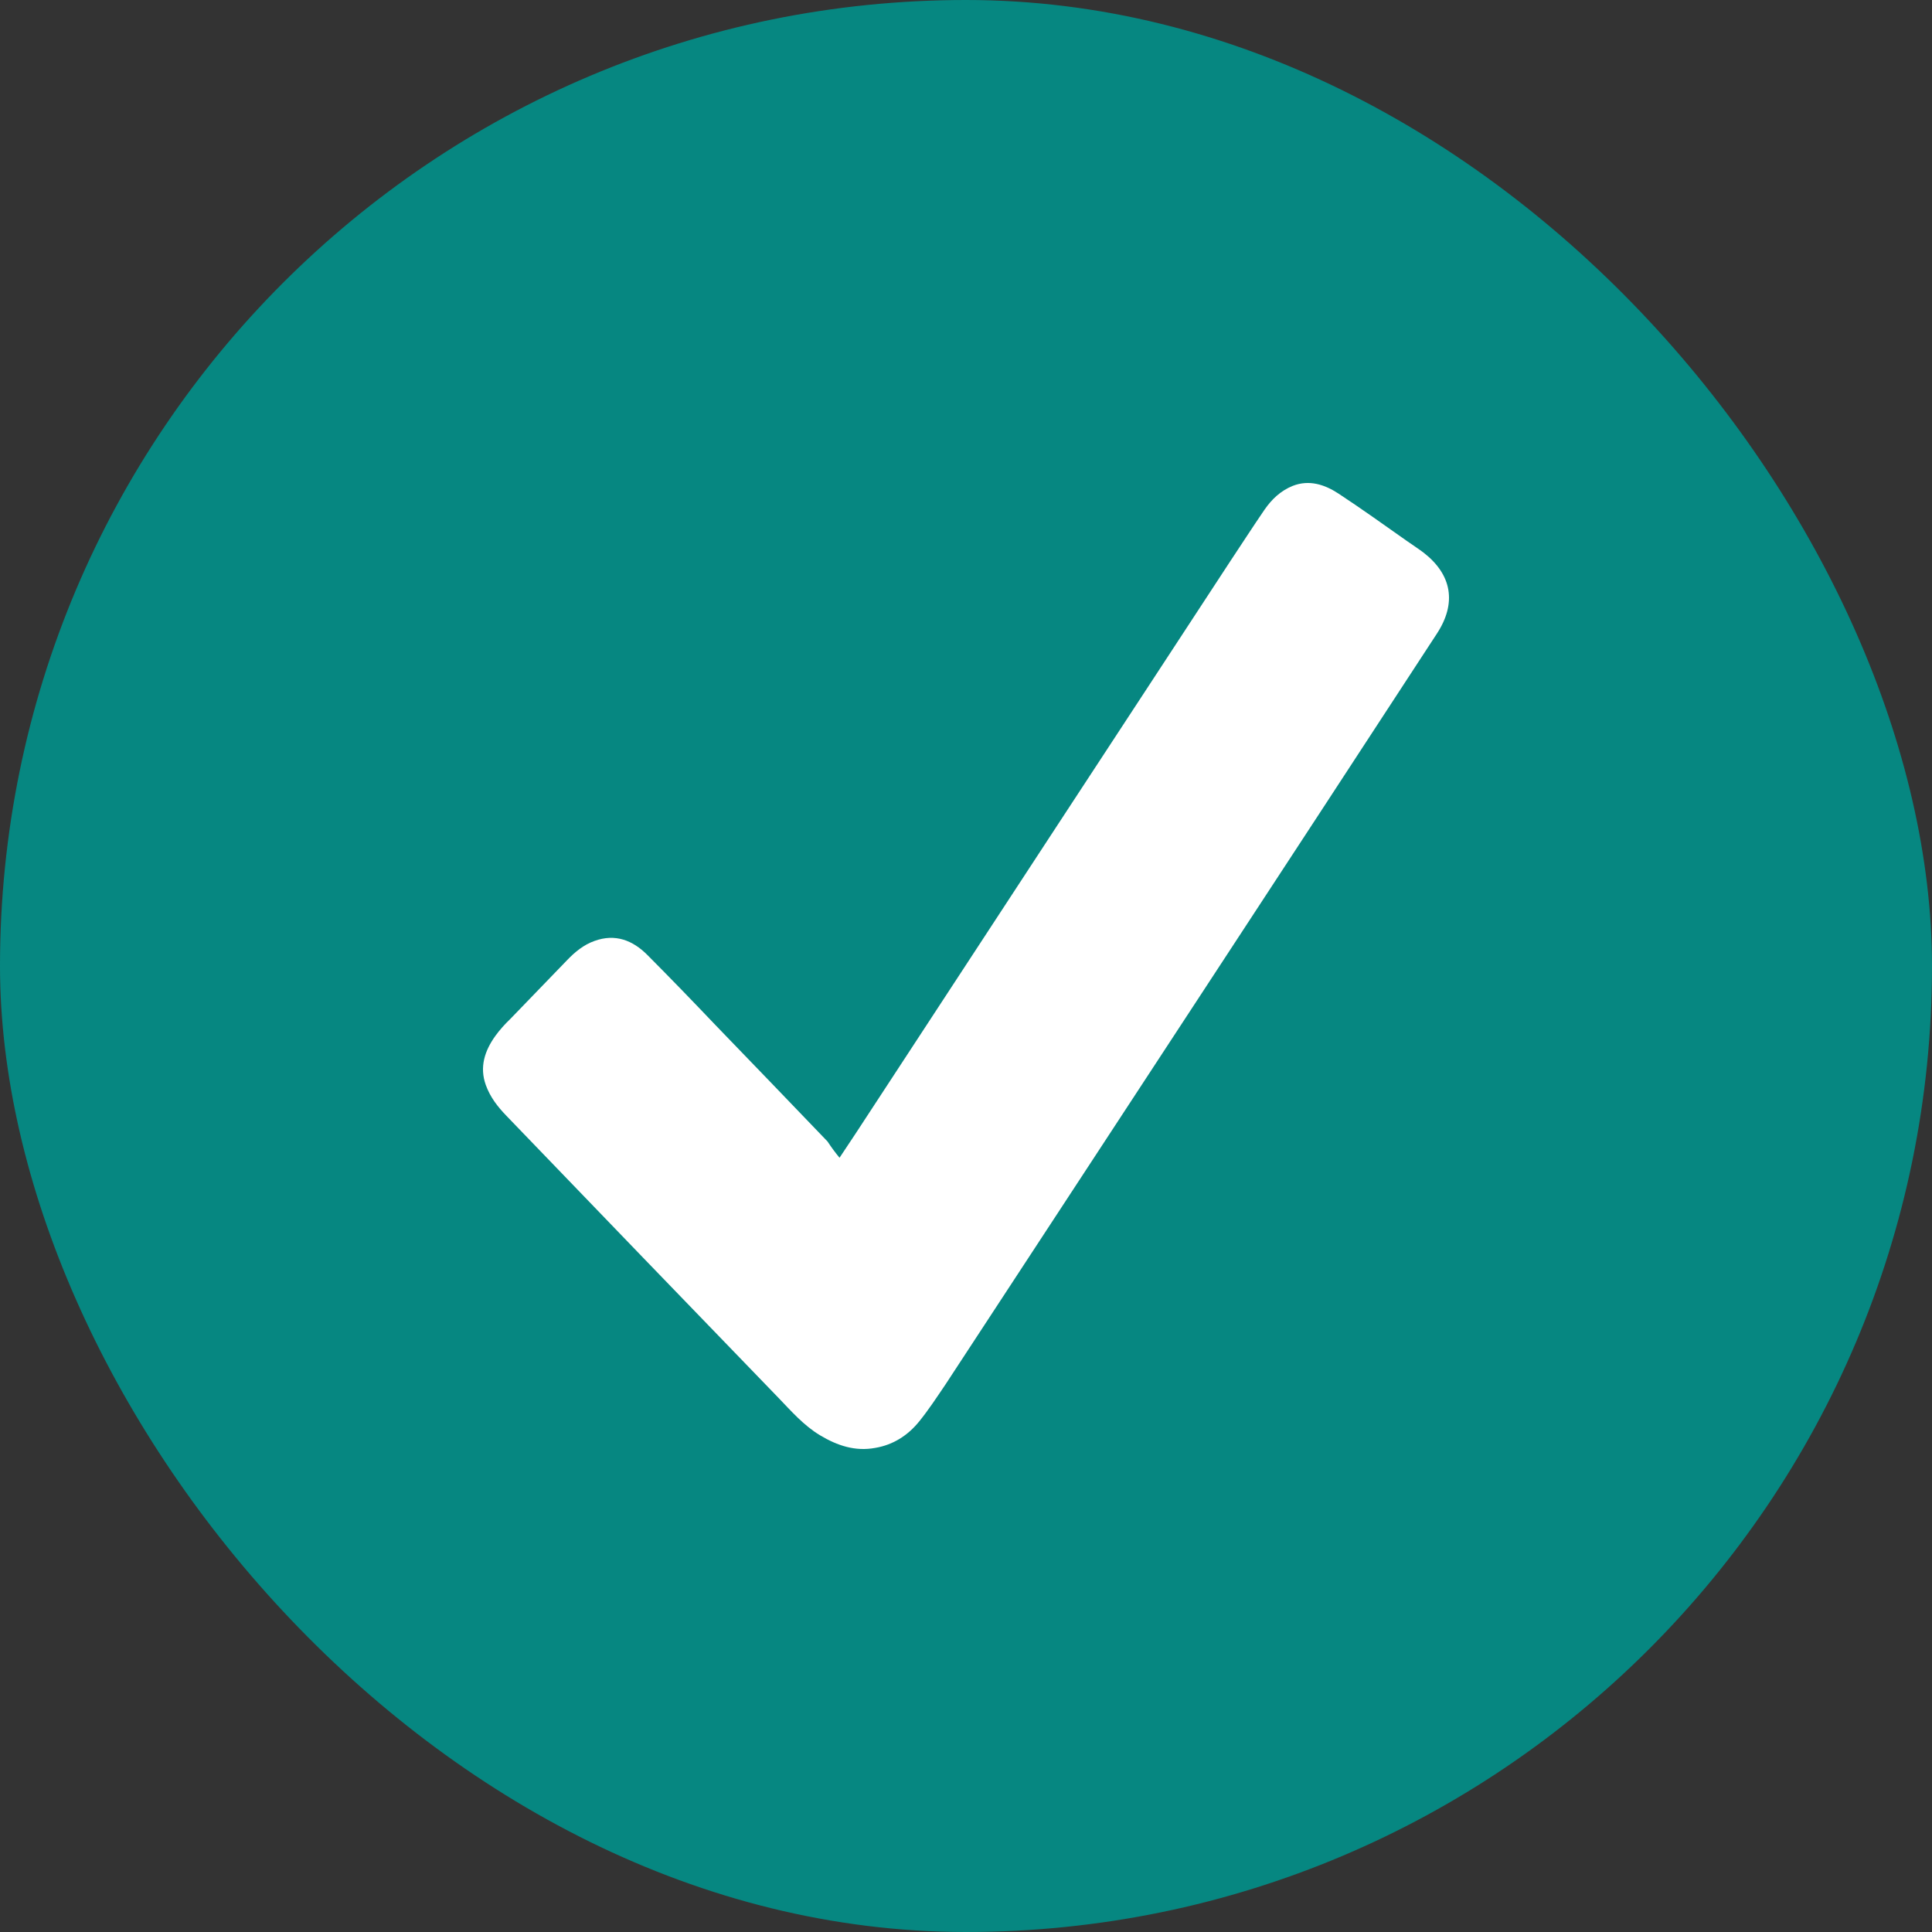
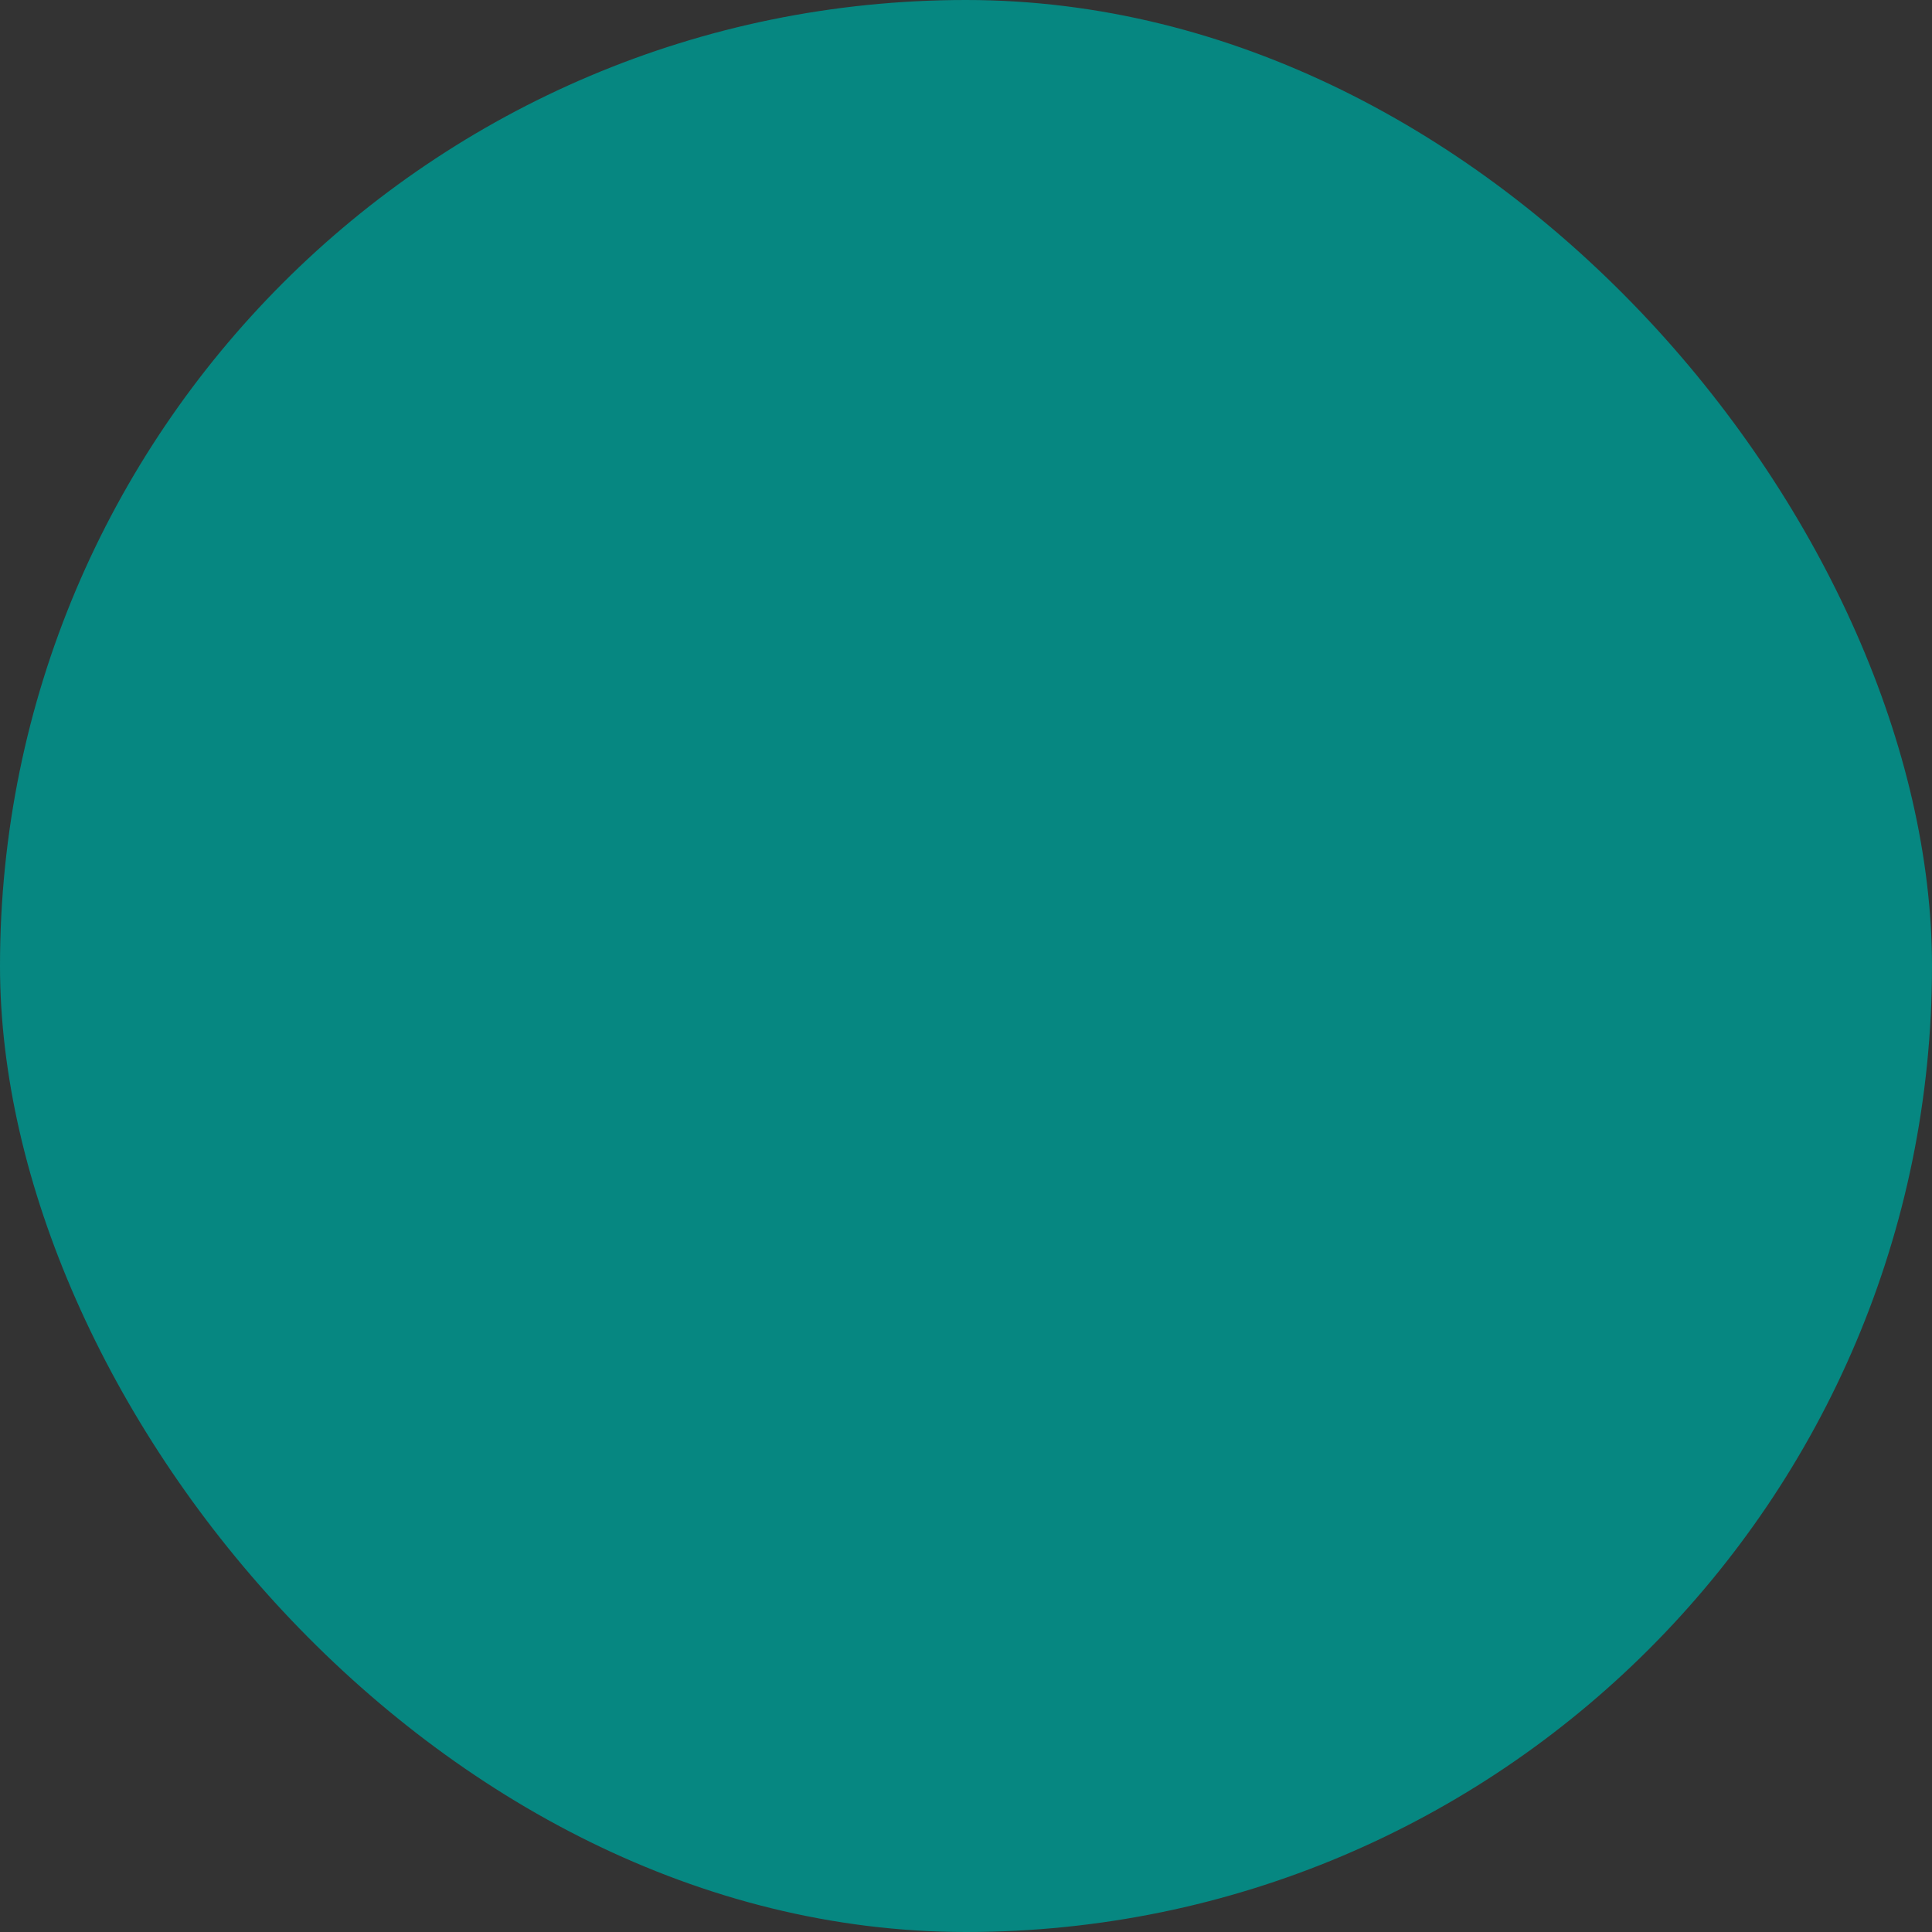
<svg xmlns="http://www.w3.org/2000/svg" width="24" height="24" viewBox="0 0 24 24" fill="none">
  <rect x="0" y="0" width="24" height="24" fill="#333333" stroke="none" />
  <rect width="24" height="24" rx="12" fill="#068781" />
-   <path d="M10.429 14.382C10.497 14.283 10.561 14.18 10.629 14.081C11.469 12.798 12.309 11.515 13.148 10.232C13.861 9.142 14.574 8.057 15.286 6.967C15.427 6.755 15.563 6.544 15.708 6.332C15.799 6.201 15.908 6.097 16.058 6.036C16.262 5.956 16.453 6.018 16.625 6.13C16.911 6.318 17.193 6.52 17.474 6.718C17.547 6.769 17.619 6.816 17.688 6.868C18.037 7.141 18.096 7.493 17.851 7.869C16.88 9.359 15.904 10.848 14.932 12.333C13.87 13.954 12.808 15.575 11.746 17.197C11.641 17.352 11.537 17.511 11.419 17.657C11.278 17.831 11.097 17.948 10.874 17.986C10.624 18.033 10.402 17.958 10.189 17.831C9.985 17.709 9.83 17.53 9.667 17.361C8.541 16.196 7.415 15.03 6.29 13.86C6.181 13.747 6.09 13.63 6.035 13.479C5.954 13.254 6.022 13.052 6.153 12.869C6.208 12.793 6.271 12.723 6.34 12.657C6.576 12.413 6.812 12.168 7.048 11.924C7.143 11.825 7.252 11.736 7.384 11.689C7.642 11.595 7.86 11.68 8.042 11.863C8.328 12.15 8.609 12.441 8.886 12.732C9.349 13.212 9.817 13.696 10.28 14.18C10.32 14.241 10.37 14.311 10.429 14.382Z" fill="white" />
</svg>